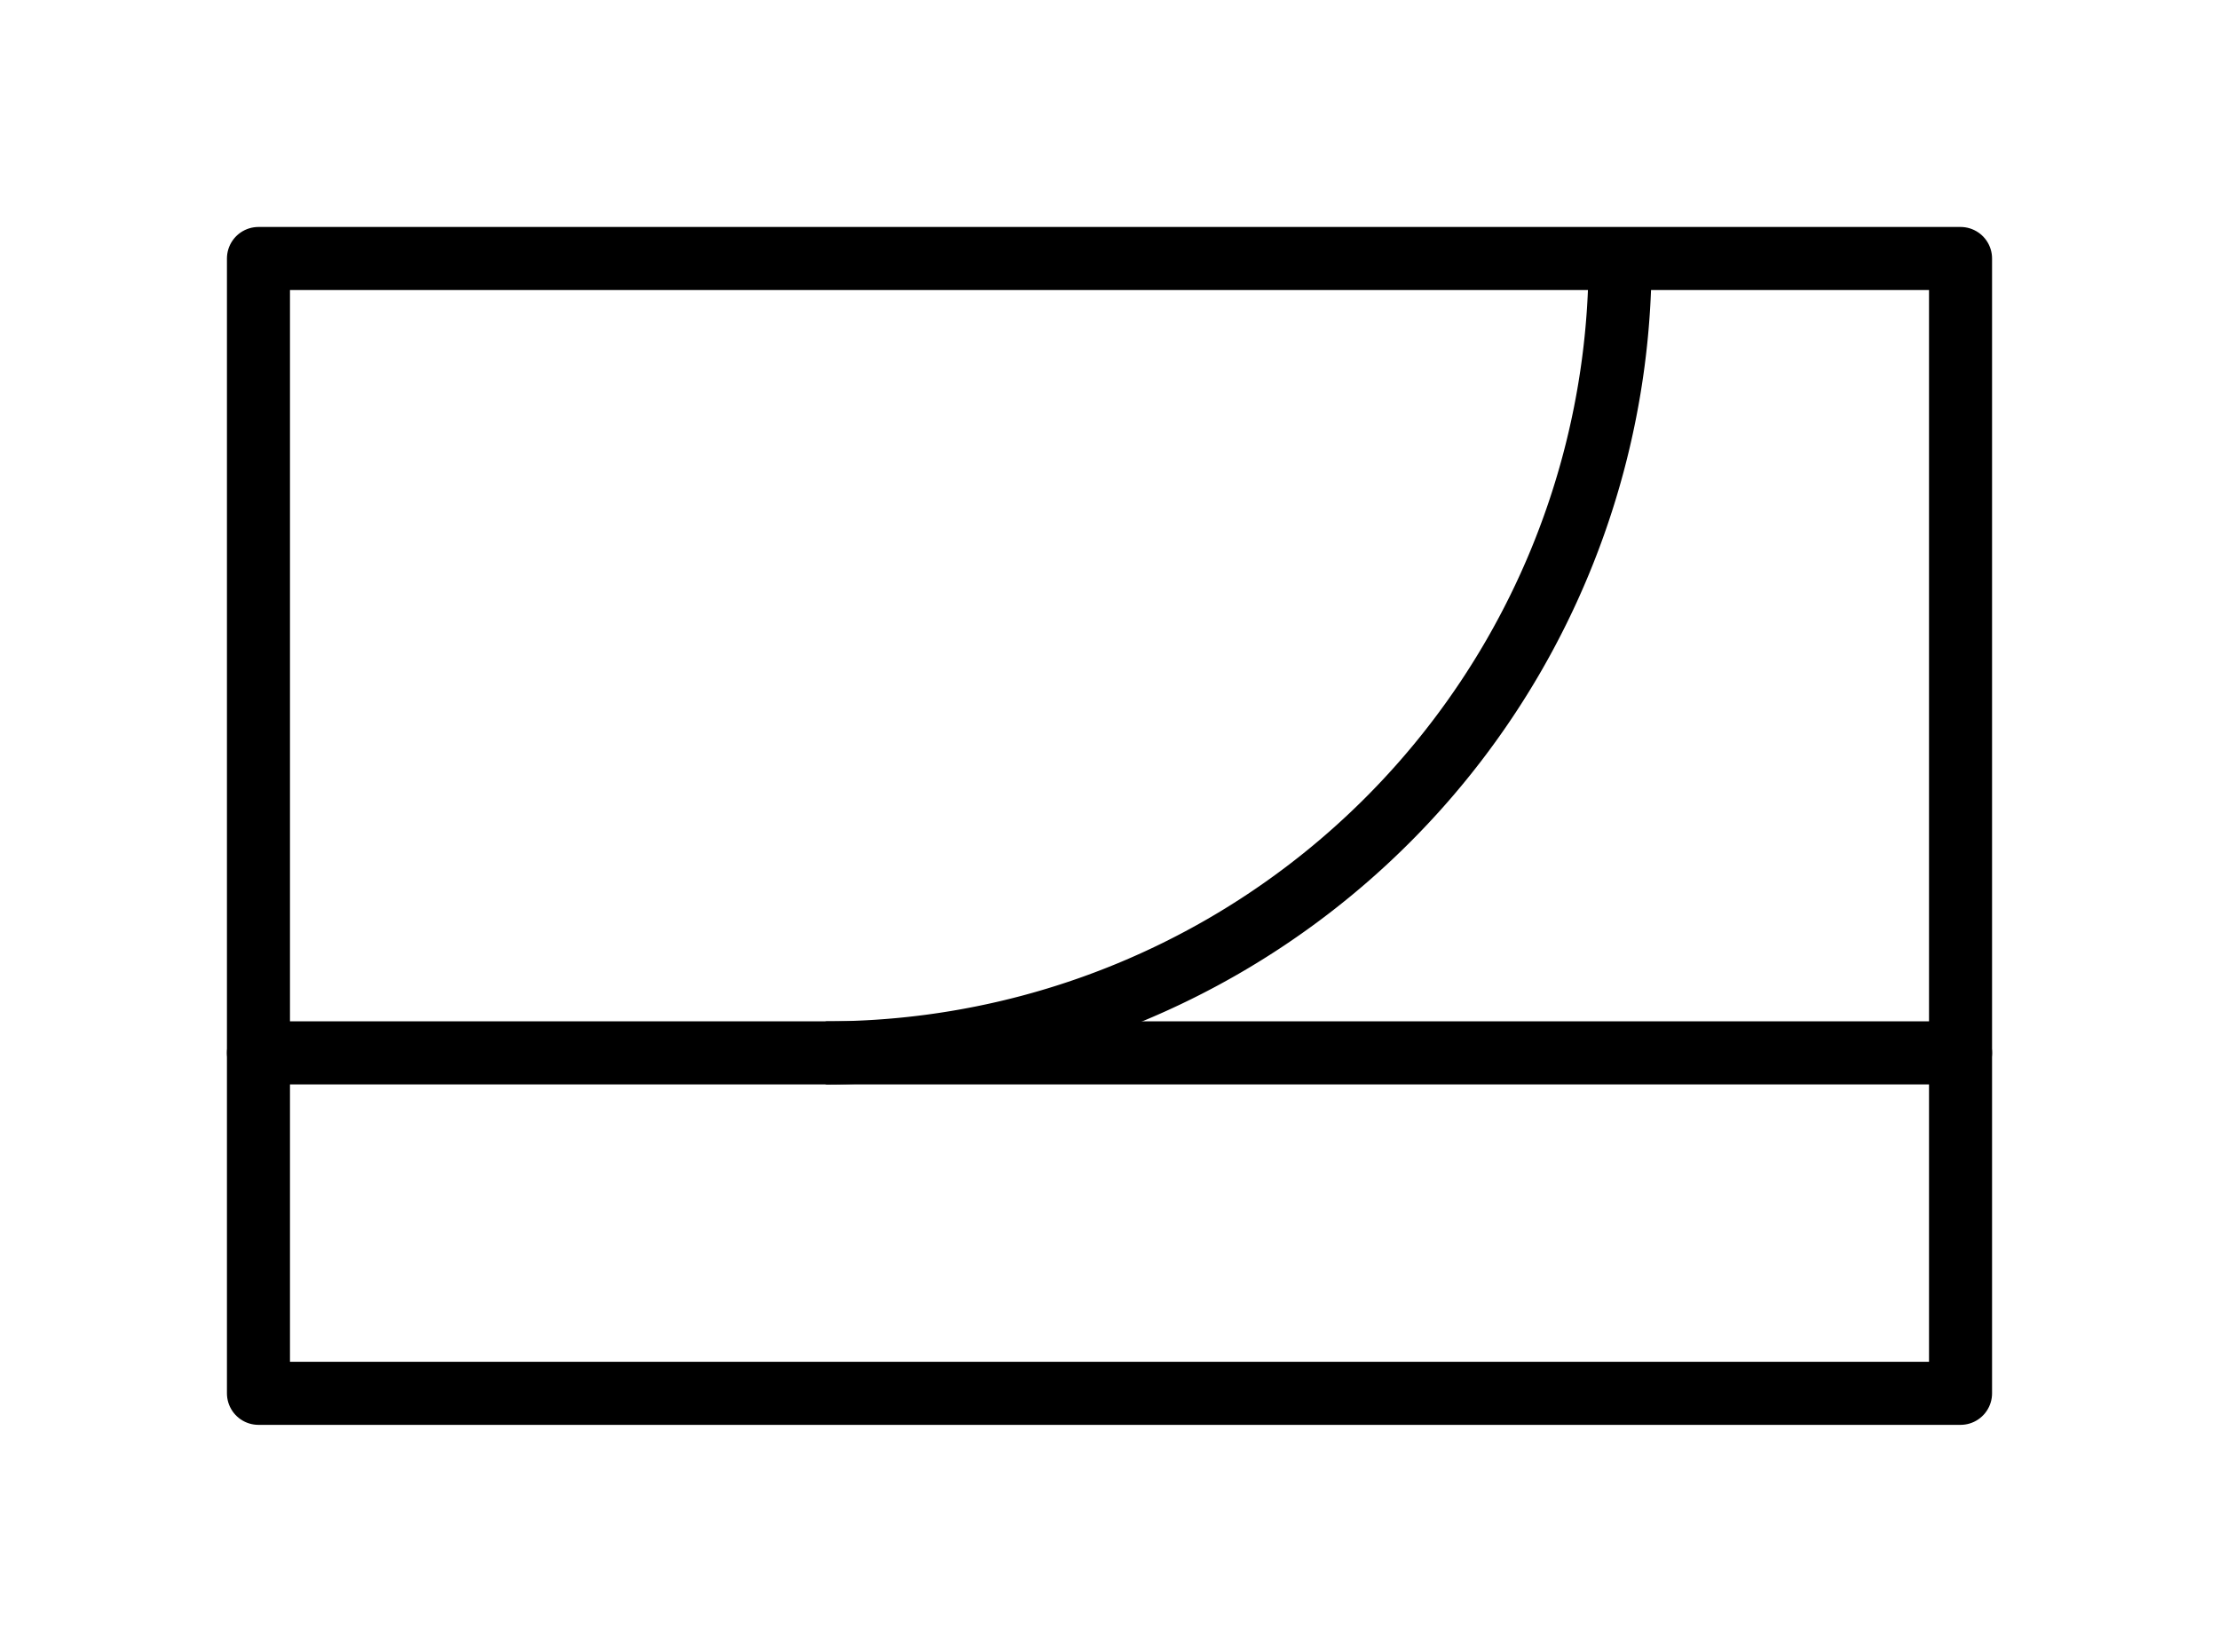
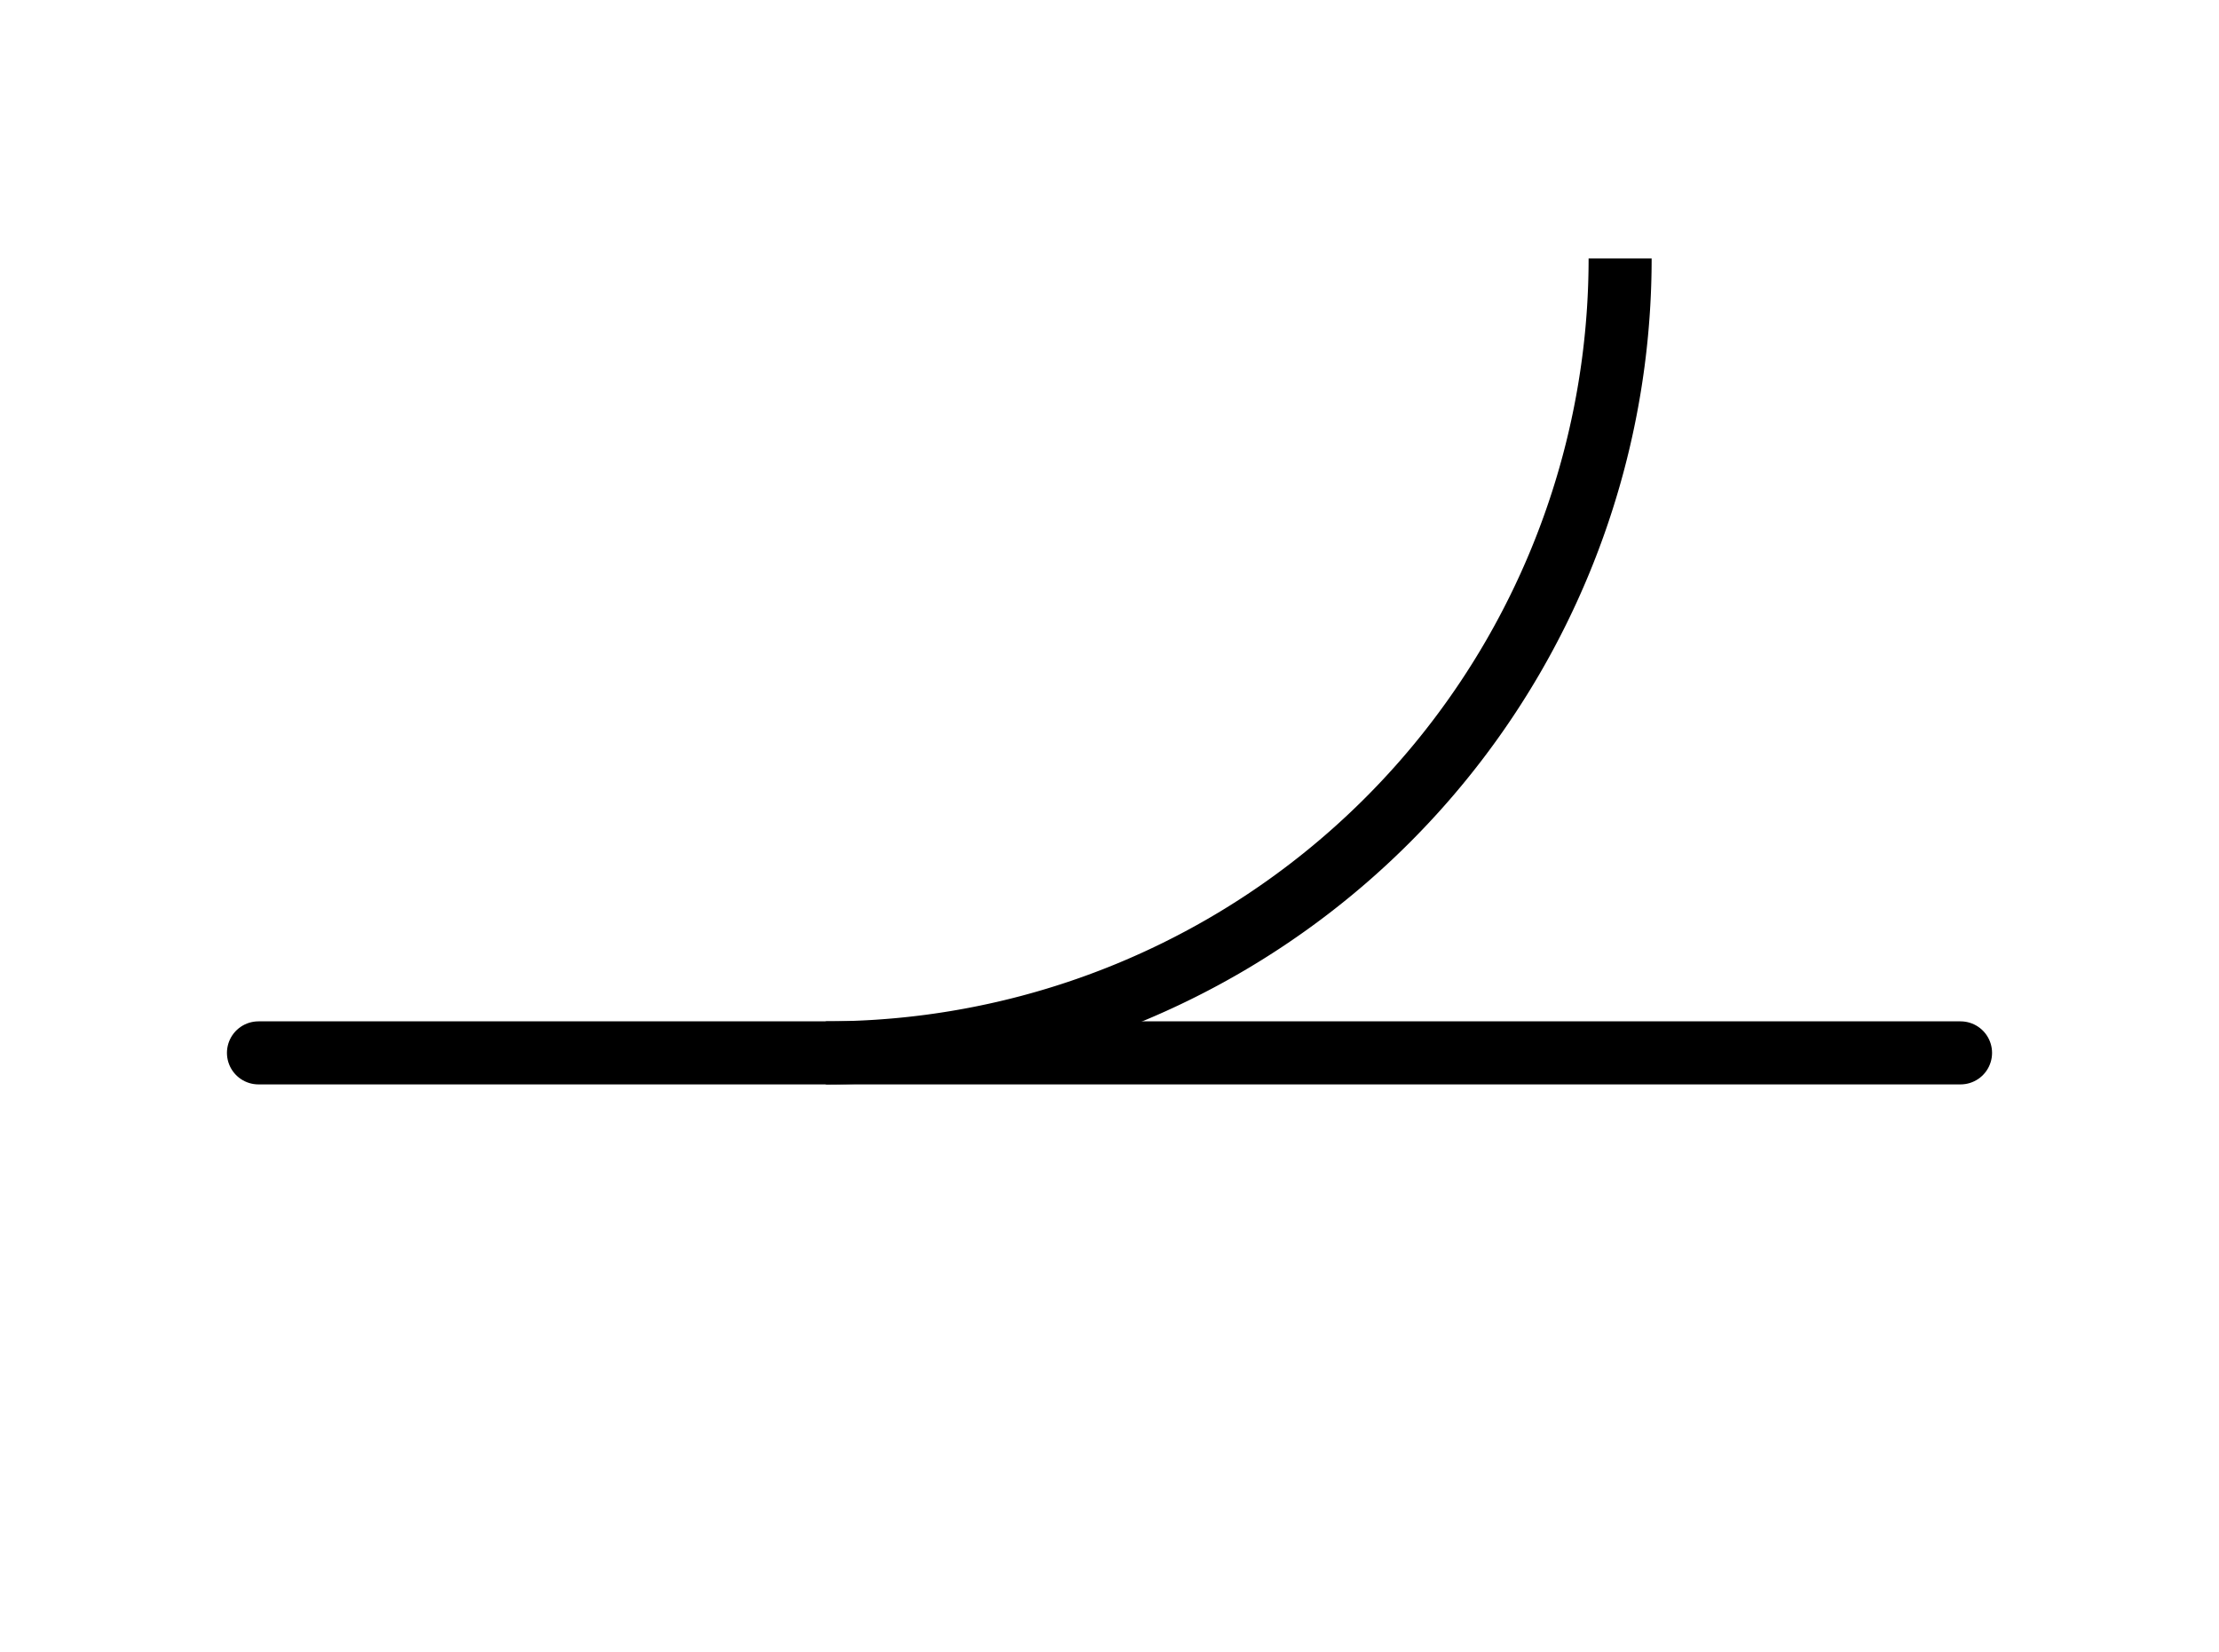
<svg xmlns="http://www.w3.org/2000/svg" xml:lang="en" height="52.4pt" width="70.4pt" viewBox="-8.2 -44.2 70.4 52.4">
-   <polygon points="0.0,-0.0 0.0,-36.0 54.0,-36.0 54.0,-0.0 " style="stroke:black;fill:none;stroke-width:2.0;stroke-linecap:round;stroke-linejoin:round;" />
  <path d="M 43.2 -36.0 a 25.2 25.2 0 0 1 -25.2 25.2" style="stroke:black;fill:none;stroke-width:2.0;" />
  <path d="M 0.0,-10.8 L 54.0,-10.8" style="stroke:black;fill:none;stroke-width:2.0;stroke-linecap:round;stroke-linejoin:round;" />
</svg>